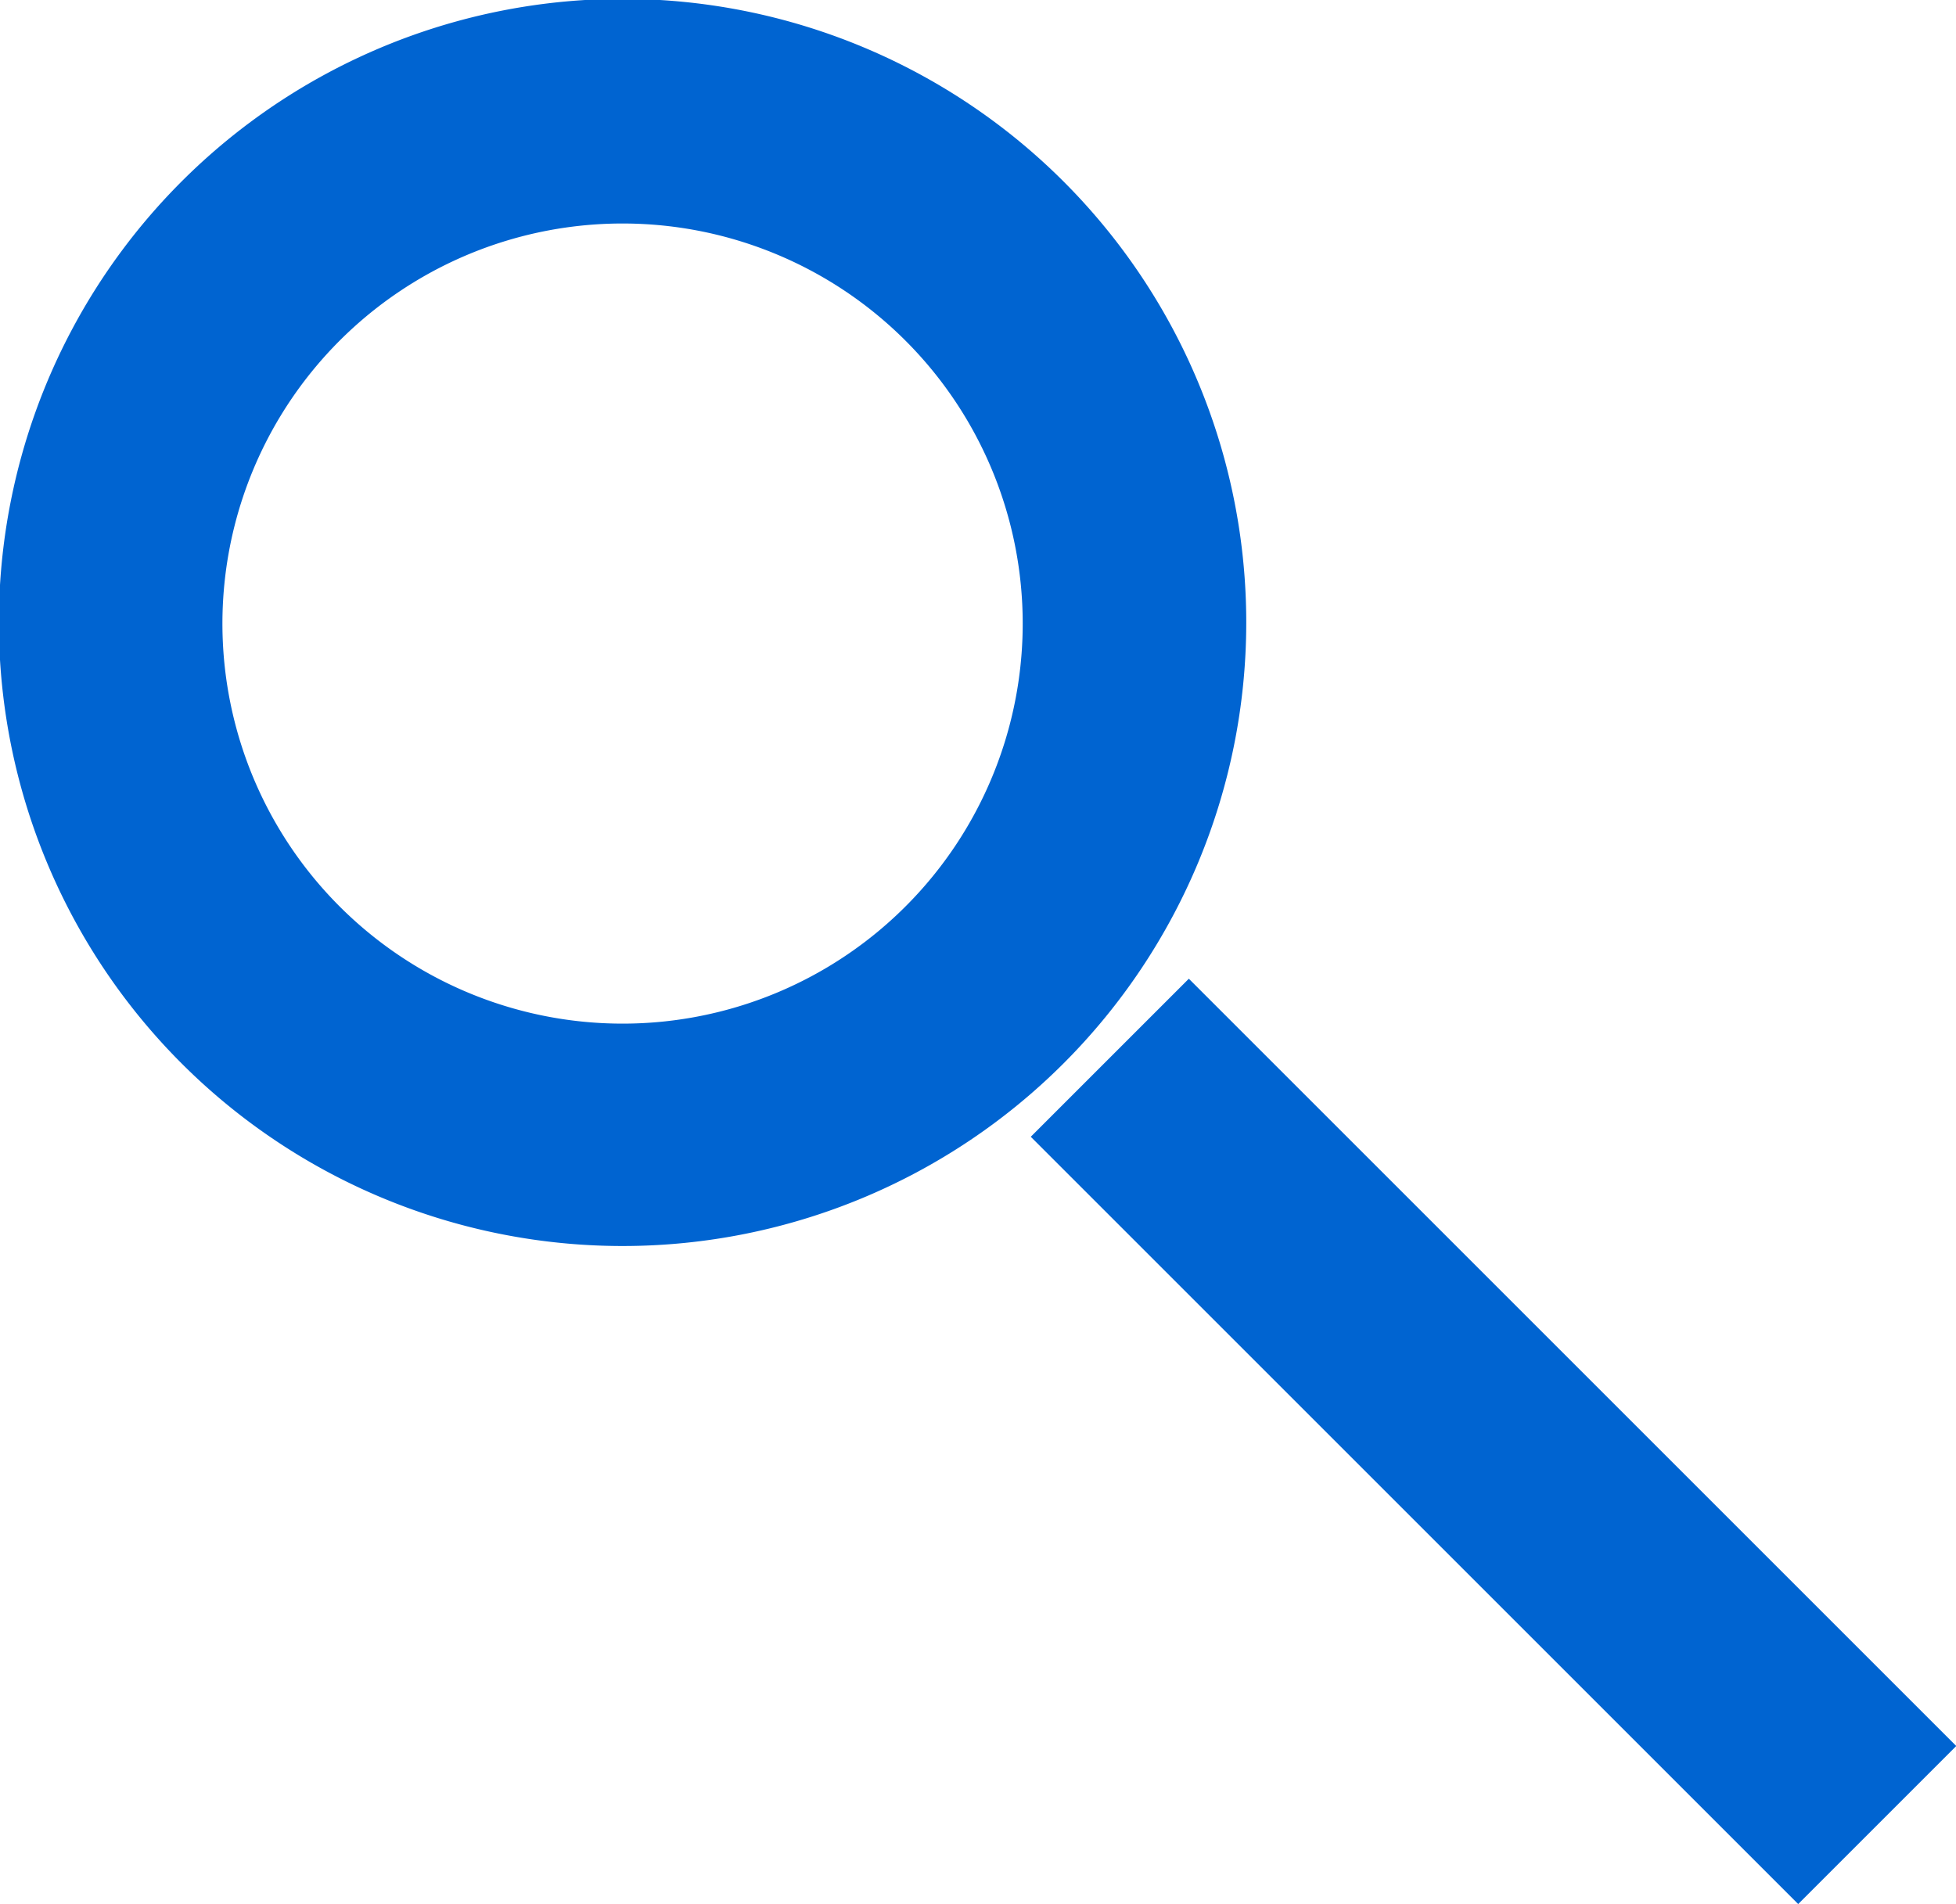
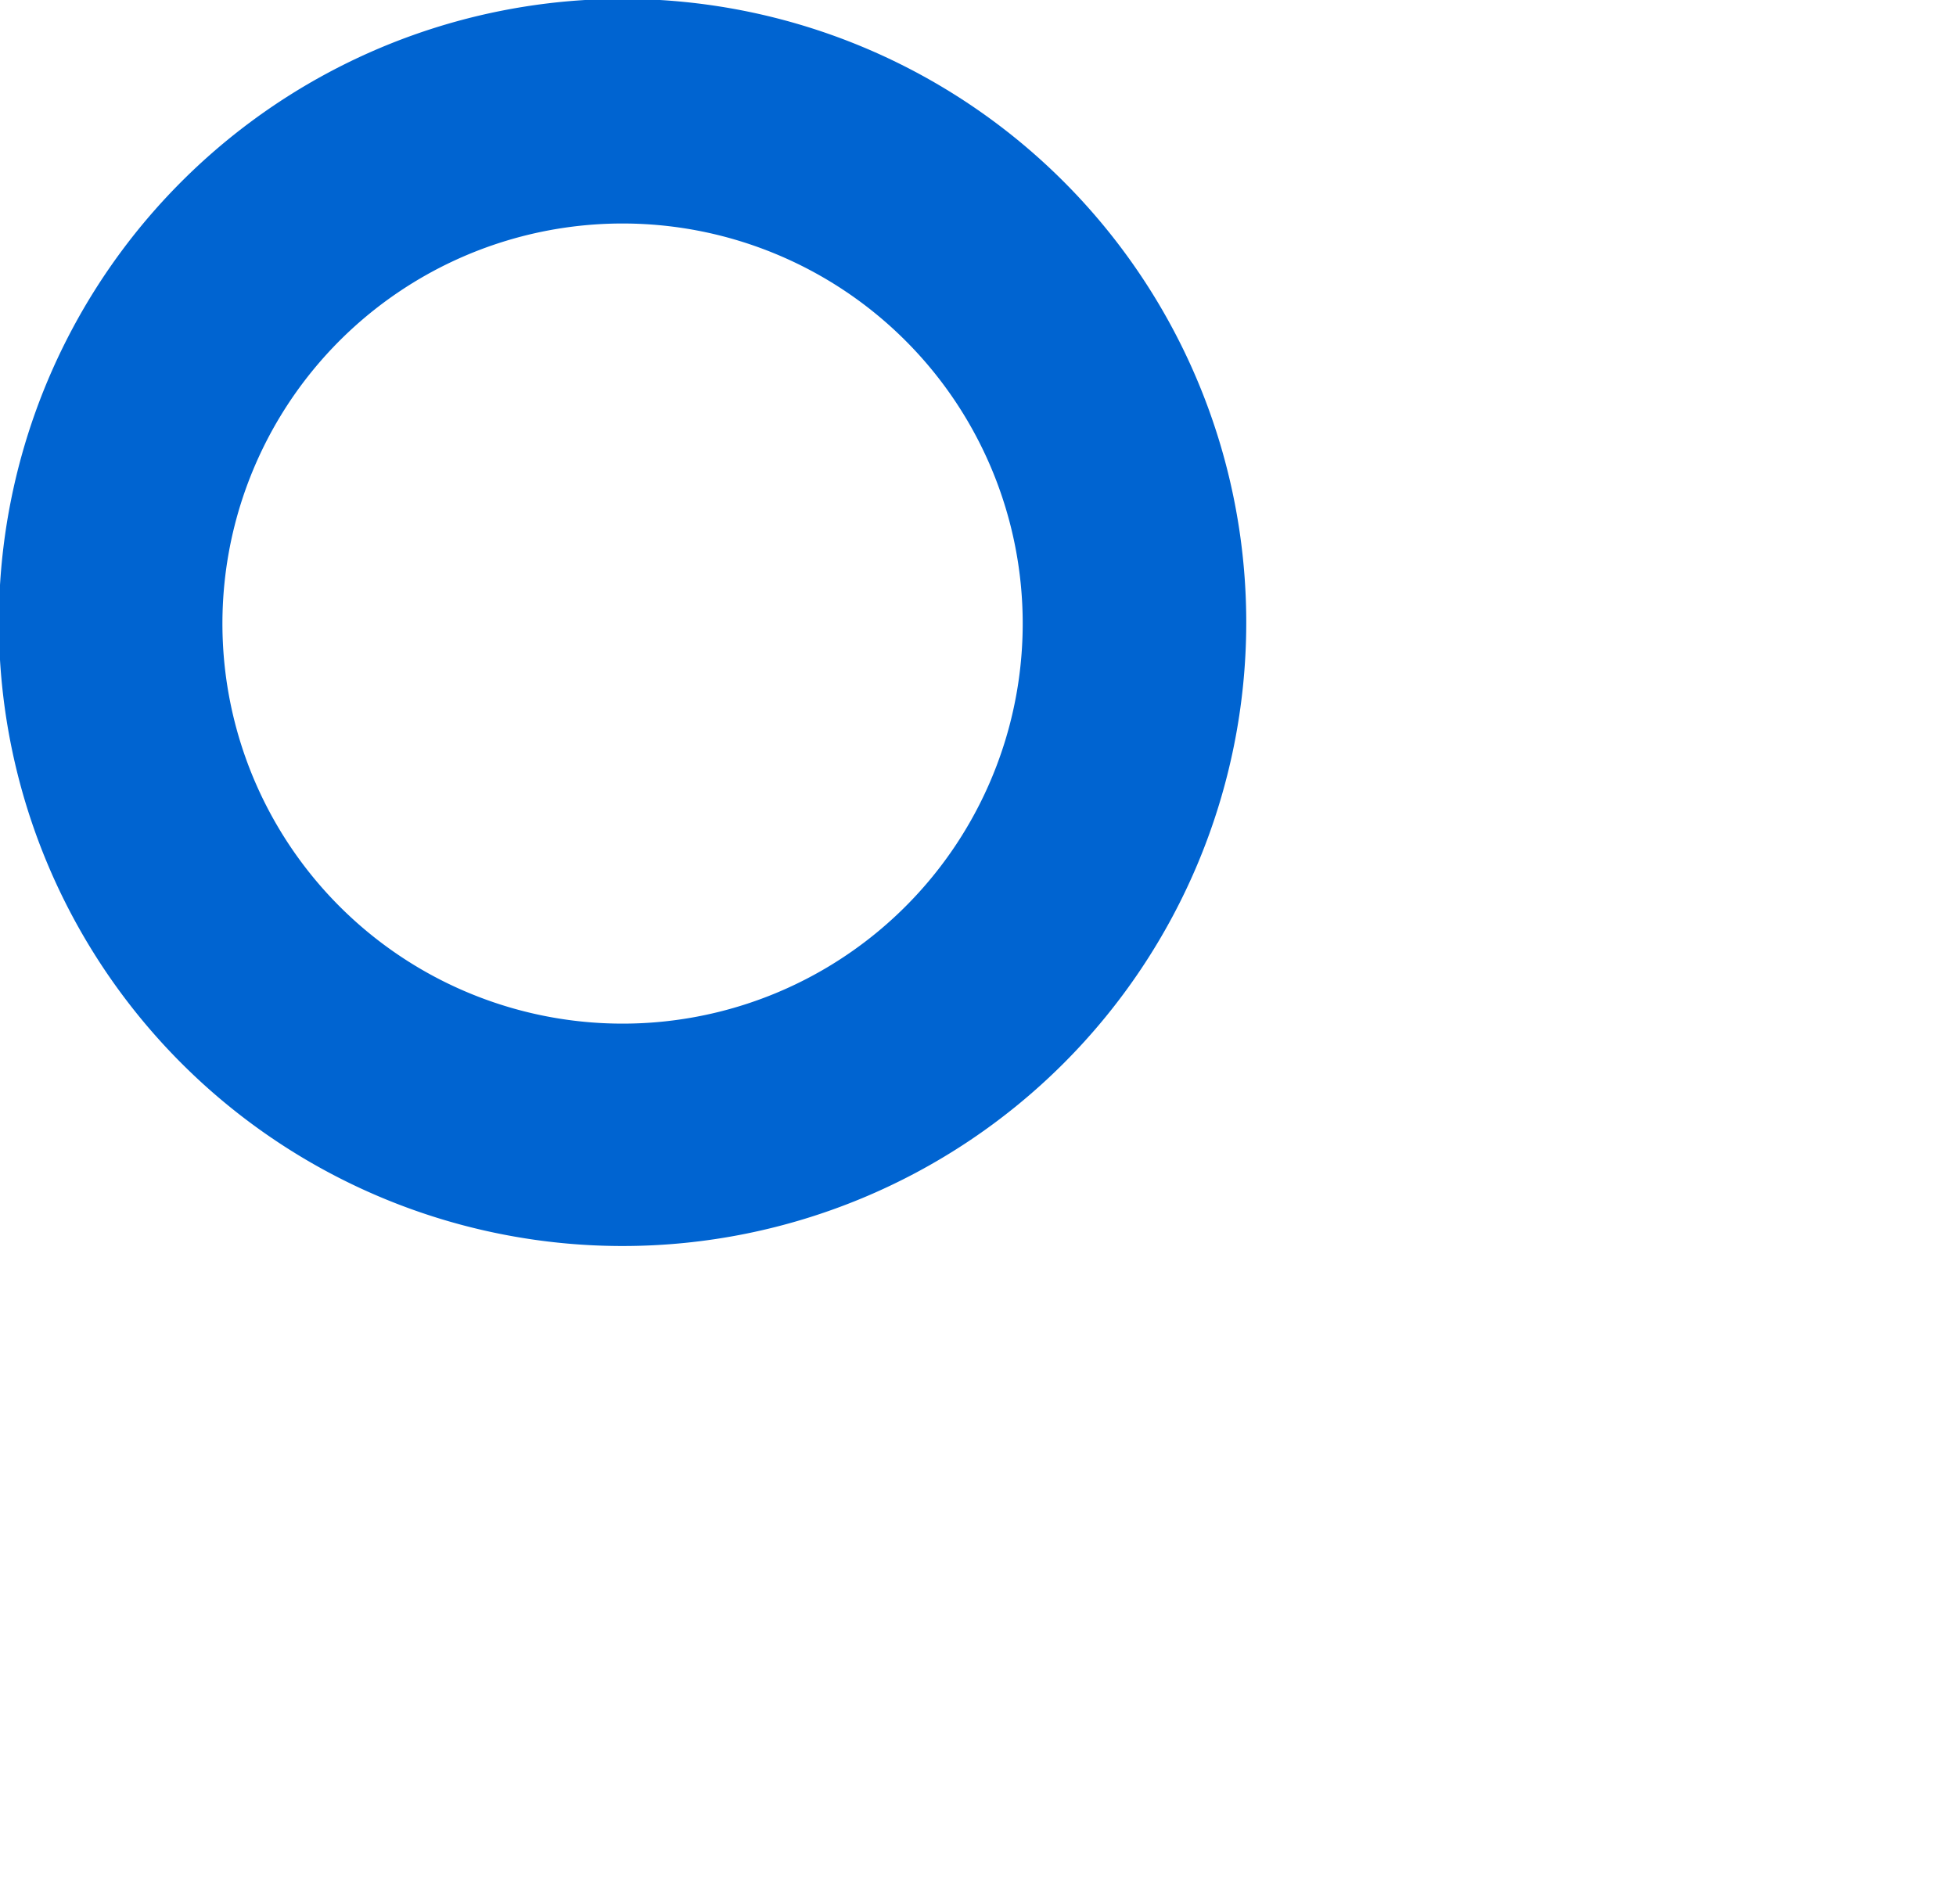
<svg xmlns="http://www.w3.org/2000/svg" viewBox="0 0 17.5 17.04">
  <defs>
    <style>.cls-1{fill:#0064d1;}</style>
  </defs>
  <g id="レイヤー_2" data-name="レイヤー 2">
    <g id="レイヤー_8" data-name="レイヤー 8">
      <path class="cls-1" d="M5.58,11.15a5.58,5.58,0,1,1,5.57-5.57A5.58,5.58,0,0,1,5.58,11.15ZM5.58,2A3.58,3.58,0,1,0,9.15,5.58,3.58,3.58,0,0,0,5.58,2Z" />
-       <rect class="cls-1" x="12.36" y="8.05" width="2" height="9.71" transform="translate(-5.21 13.22) rotate(-45)" />
    </g>
  </g>
</svg>